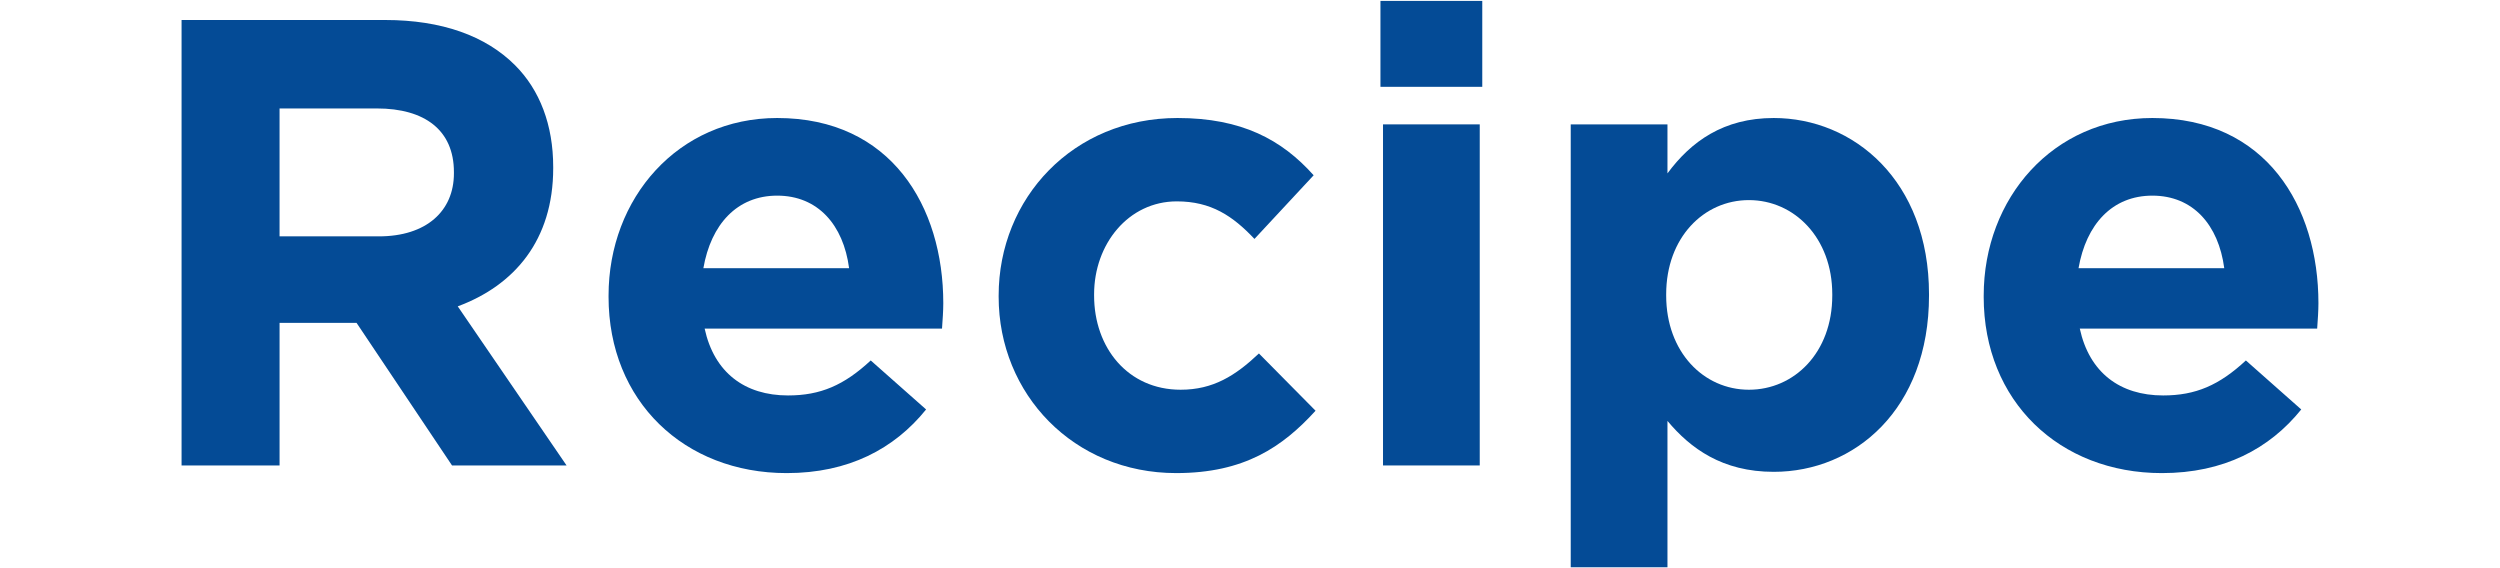
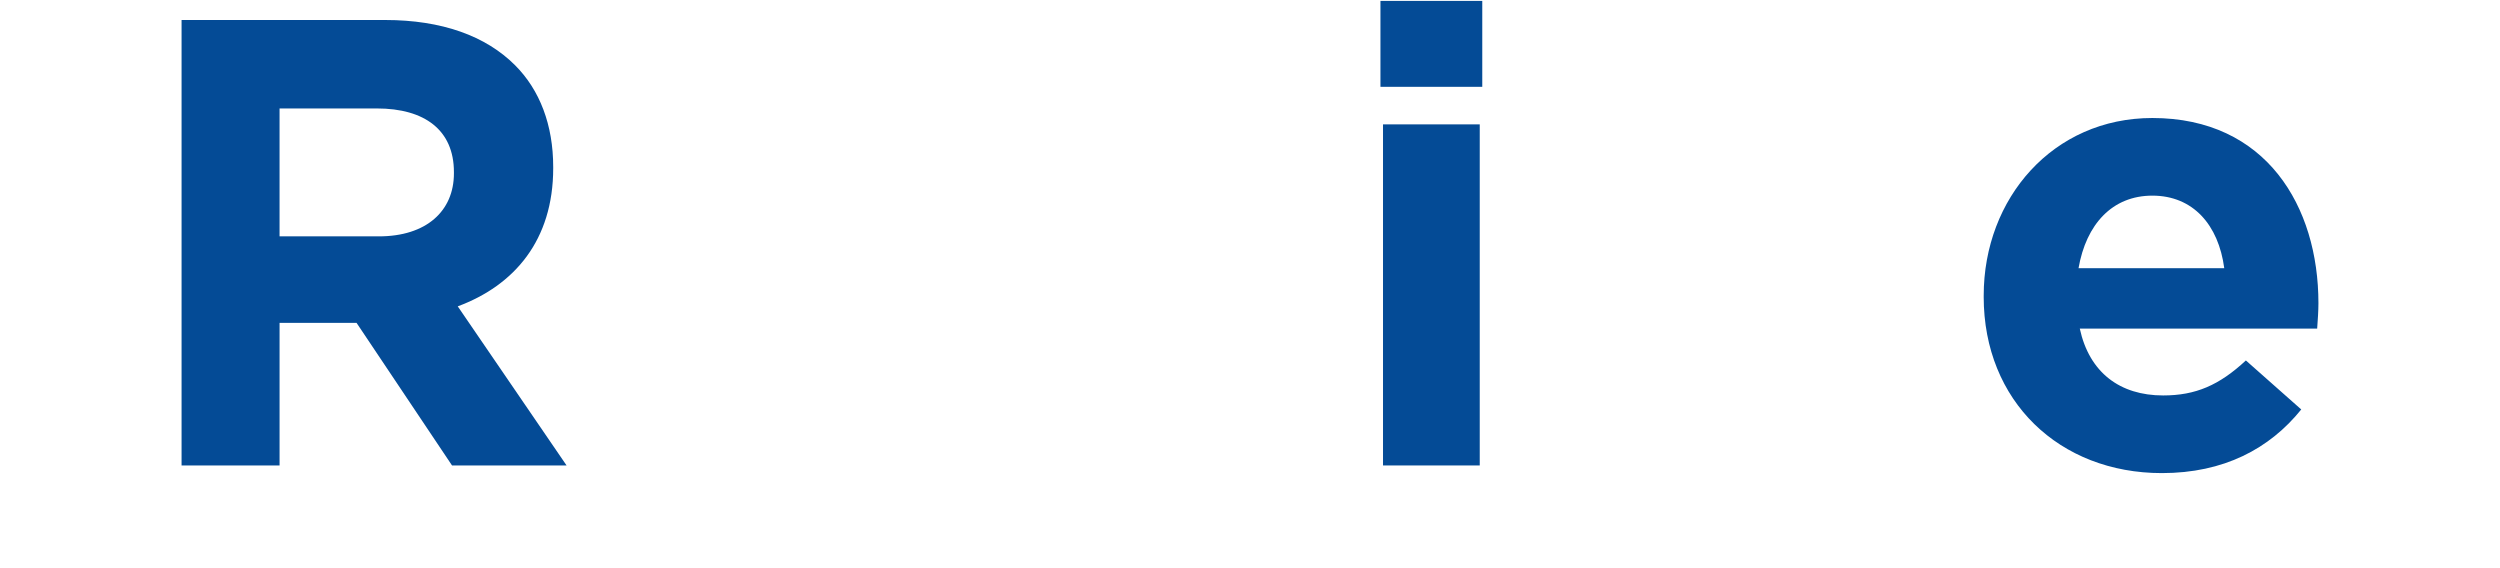
<svg xmlns="http://www.w3.org/2000/svg" id="_レイヤー_1" data-name="レイヤー_1" version="1.1" viewBox="0 0 220 50">
  <defs>
    <style>
      .st0 {
        fill: #044b96;
      }
    </style>
  </defs>
  <path class="st0" d="M15.978,1.76h17.92c4.984,0,8.848,1.4,11.424,3.976,2.184,2.184,3.36,5.264,3.36,8.96v.112c0,6.328-3.416,10.304-8.4,12.151l9.576,14h-10.08l-8.4-12.544h-6.776v12.544h-8.624V1.76ZM33.337,20.8c4.2,0,6.608-2.24,6.608-5.544v-.112c0-3.696-2.576-5.6-6.776-5.6h-8.568v11.256h8.736Z" />
-   <path class="st0" d="M53.553,26.12v-.112c0-8.567,6.104-15.623,14.84-15.623,10.024,0,14.616,7.784,14.616,16.296,0,.672-.056,1.456-.112,2.239h-20.888c.84,3.864,3.528,5.88,7.336,5.88,2.856,0,4.928-.896,7.28-3.079l4.872,4.312c-2.8,3.472-6.832,5.6-12.264,5.6-9.016,0-15.68-6.327-15.68-15.512ZM74.721,23.6c-.504-3.808-2.744-6.384-6.328-6.384-3.528,0-5.824,2.52-6.496,6.384h12.824Z" />
-   <path class="st0" d="M87.881,26.12v-.112c0-8.567,6.552-15.623,15.736-15.623,5.656,0,9.184,1.904,11.984,5.04l-5.208,5.6c-1.904-2.016-3.808-3.304-6.832-3.304-4.256,0-7.28,3.752-7.28,8.176v.111c0,4.593,2.968,8.288,7.616,8.288,2.856,0,4.816-1.231,6.889-3.191l4.983,5.04c-2.912,3.191-6.271,5.487-12.264,5.487-9.016,0-15.624-6.943-15.624-15.512Z" />
  <path class="st0" d="M121.48.08h8.96v7.56h-8.96V.08ZM121.705,10.945h8.512v30.015h-8.512V10.945Z" />
-   <path class="st0" d="M138.224,10.945h8.513v4.312c2.071-2.8,4.928-4.872,9.352-4.872,7,0,13.664,5.488,13.664,15.512v.111c0,10.024-6.552,15.513-13.664,15.513-4.536,0-7.336-2.072-9.352-4.48v12.88h-8.513V10.945ZM161.24,26.008v-.111c0-4.984-3.36-8.288-7.336-8.288-3.977,0-7.28,3.304-7.28,8.288v.111c0,4.984,3.304,8.288,7.28,8.288,3.976,0,7.336-3.248,7.336-8.288Z" />
  <path class="st0" d="M174.566,26.12v-.112c0-8.567,6.104-15.623,14.841-15.623,10.023,0,14.615,7.784,14.615,16.296,0,.672-.056,1.456-.111,2.239h-20.889c.841,3.864,3.528,5.88,7.336,5.88,2.856,0,4.929-.896,7.28-3.079l4.872,4.312c-2.8,3.472-6.832,5.6-12.264,5.6-9.017,0-15.681-6.327-15.681-15.512ZM195.734,23.6c-.504-3.808-2.743-6.384-6.327-6.384-3.528,0-5.824,2.52-6.496,6.384h12.823Z" />
</svg>